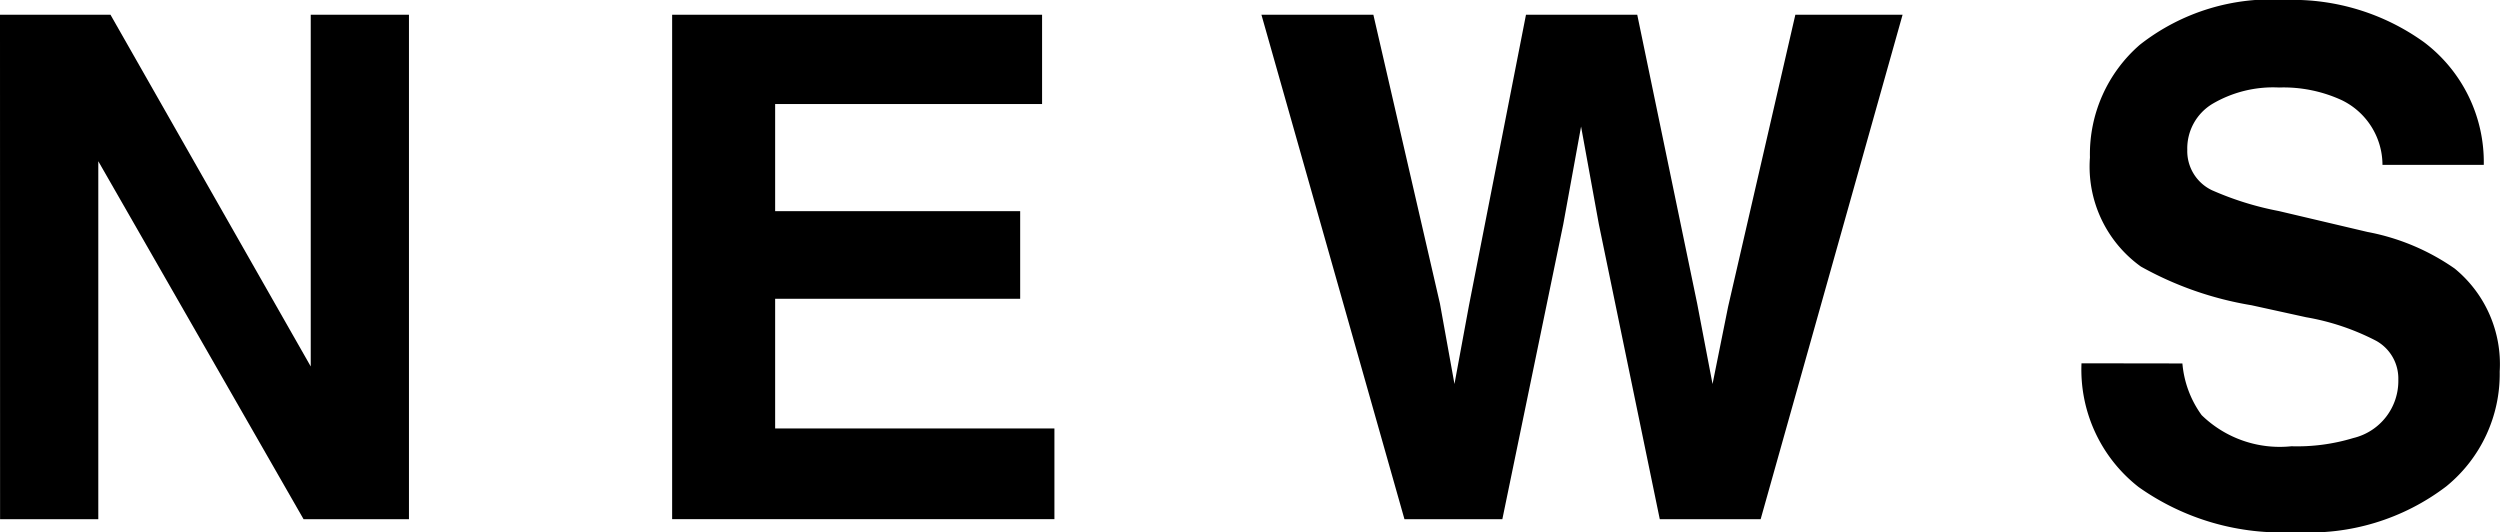
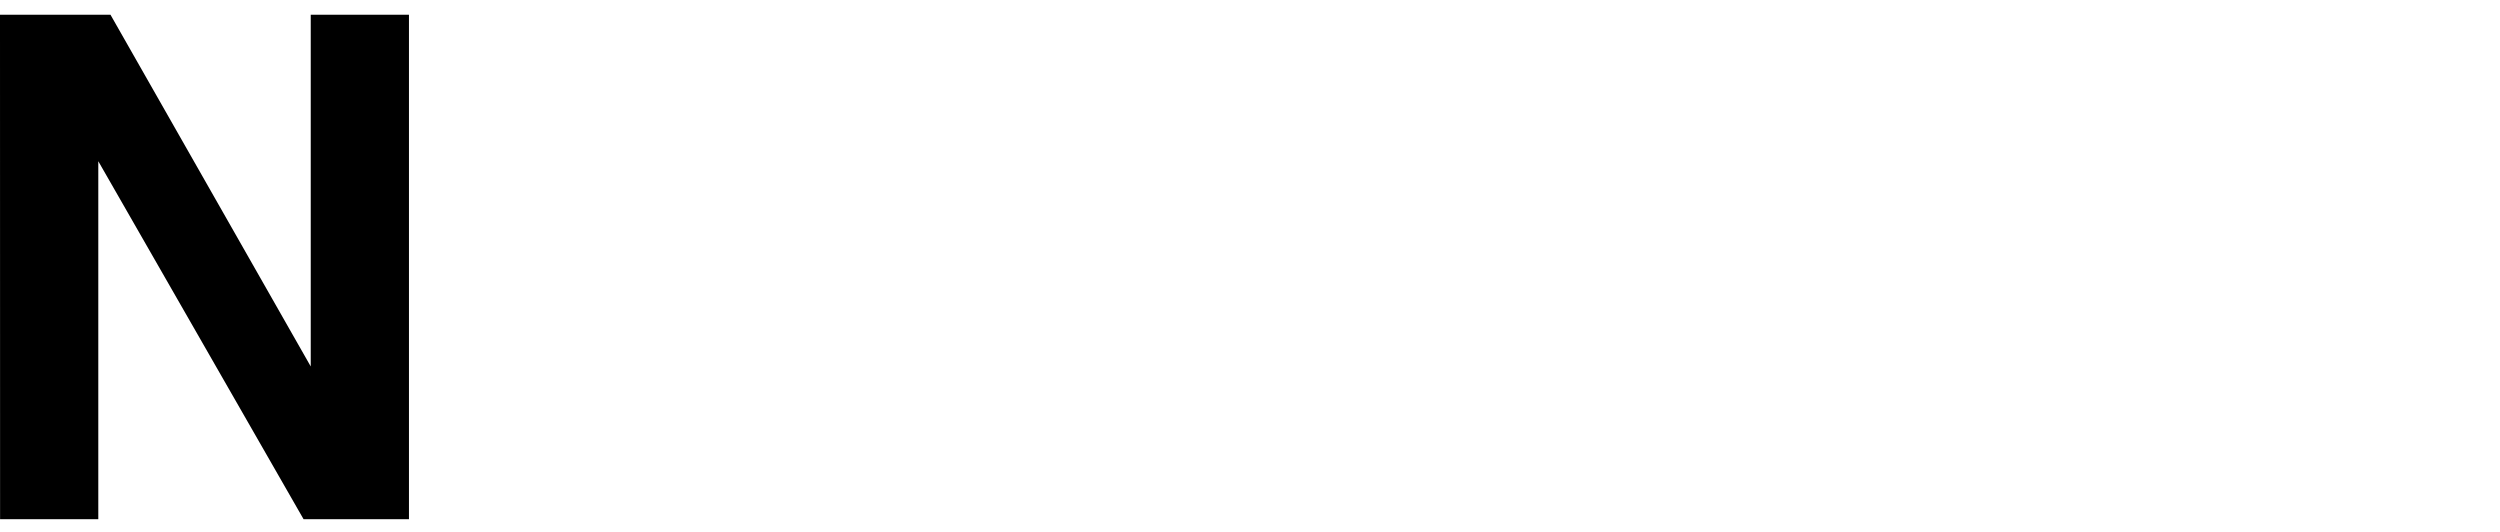
<svg xmlns="http://www.w3.org/2000/svg" width="99.875" height="21.26" viewBox="0 0 99.875 21.26">
  <g id="news" transform="translate(-655.492 -2660.811)">
    <path id="パス_5078" data-name="パス 5078" d="M655.492,2661.4h4.414l8,14.051V2661.4h3.924v20.152h-4.211l-8.2-14.3v14.3h-3.924Z" />
-     <path id="パス_5079" data-name="パス 5079" d="M697.123,2664.967H686.459v4.28h9.789v3.5h-9.789v5.181h11.157v3.623H682.344V2661.4h14.779Z" />
-     <path id="パス_5080" data-name="パス 5080" d="M710.358,2661.4l2.66,11.54.58,3.212.581-3.146,2.276-11.606H720.9l2.394,11.538.614,3.214.622-3.089,2.686-11.663H731.5l-5.67,20.152H721.8l-2.434-11.785-.71-3.9-.711,3.9-2.434,11.785H711.6l-5.714-20.152Z" />
-     <path id="パス_5081" data-name="パス 5081" d="M742.679,2675.331a4.1,4.1,0,0,0,.768,2.064,4.471,4.471,0,0,0,3.588,1.244,7.706,7.706,0,0,0,2.47-.328,2.346,2.346,0,0,0,1.8-2.338,1.722,1.722,0,0,0-.882-1.545,9.571,9.571,0,0,0-2.8-.943l-2.181-.479a13.588,13.588,0,0,1-4.42-1.545,4.912,4.912,0,0,1-2.037-4.361,5.79,5.79,0,0,1,1.993-4.5,8.495,8.495,0,0,1,5.854-1.791,8.982,8.982,0,0,1,5.5,1.688,6,6,0,0,1,2.387,4.9h-4.047a2.881,2.881,0,0,0-1.626-2.584,5.559,5.559,0,0,0-2.508-.506,4.782,4.782,0,0,0-2.664.656,2.077,2.077,0,0,0-1,1.832,1.731,1.731,0,0,0,.982,1.614,12.3,12.3,0,0,0,2.677.834l3.537.834a8.982,8.982,0,0,1,3.485,1.462,4.932,4.932,0,0,1,1.8,4.116,5.784,5.784,0,0,1-2.135,4.587,9.016,9.016,0,0,1-6.032,1.825,9.862,9.862,0,0,1-6.26-1.8,5.95,5.95,0,0,1-2.28-4.942Z" />
  </g>
</svg>